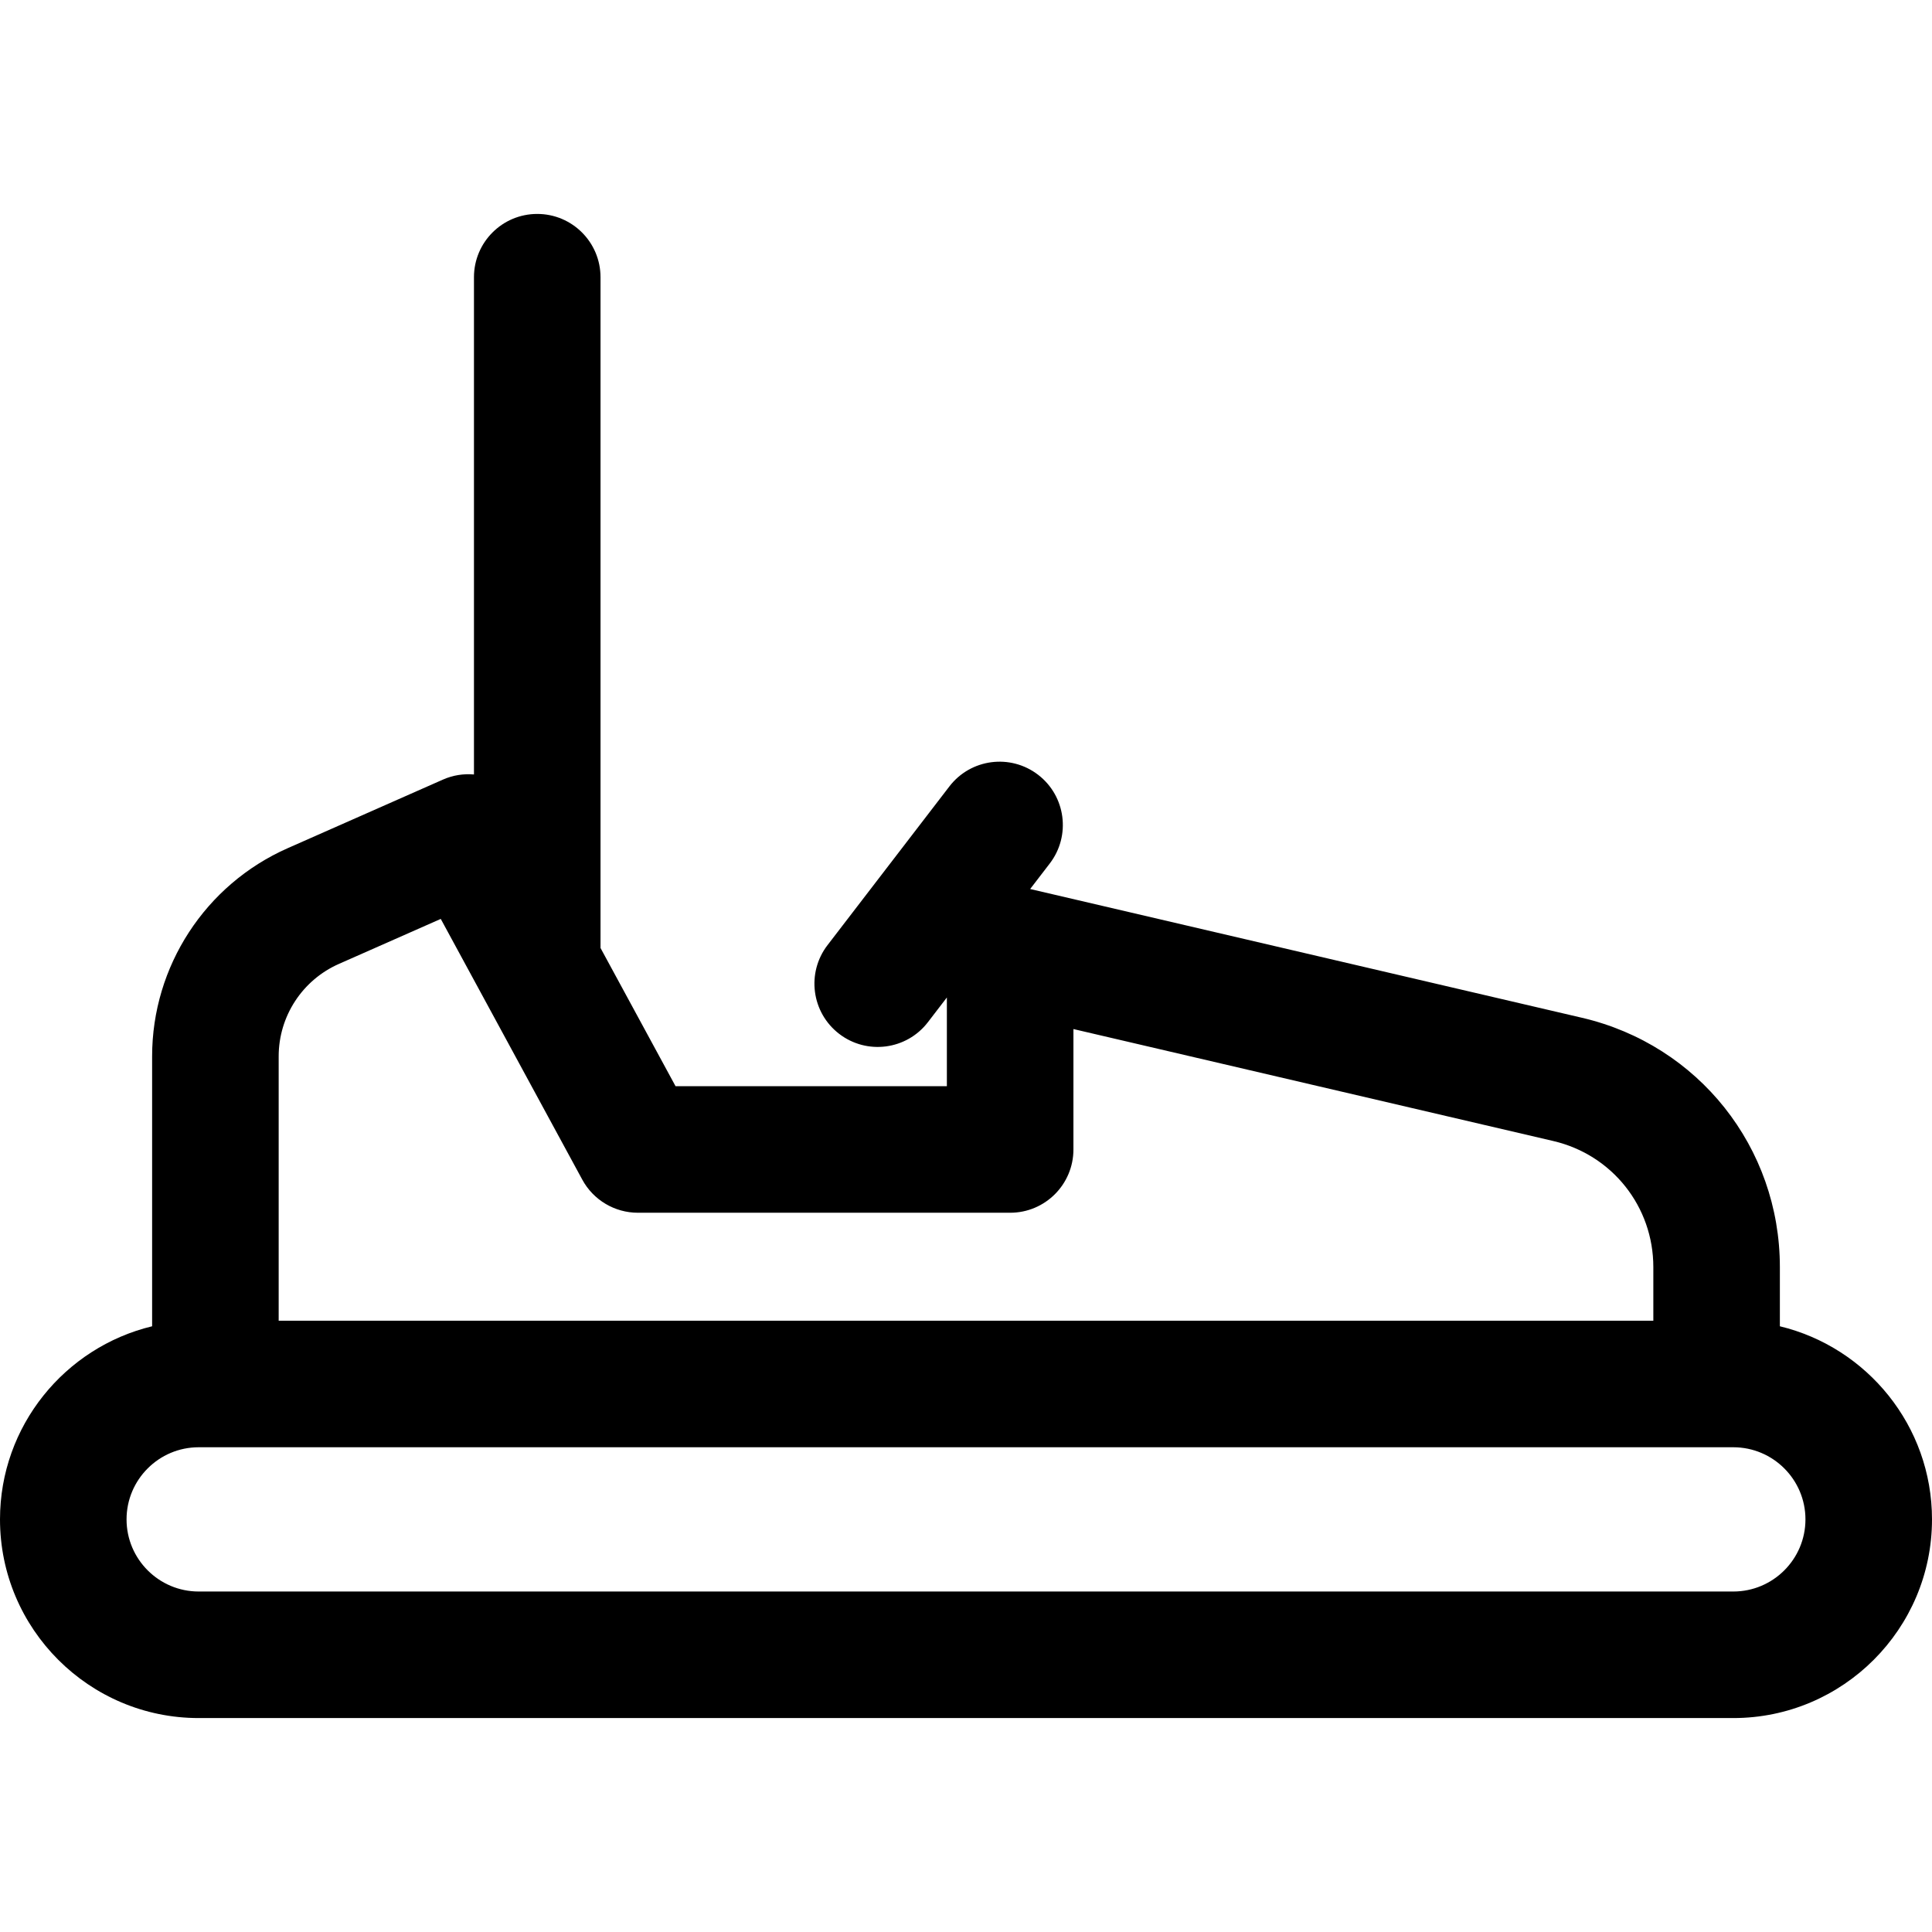
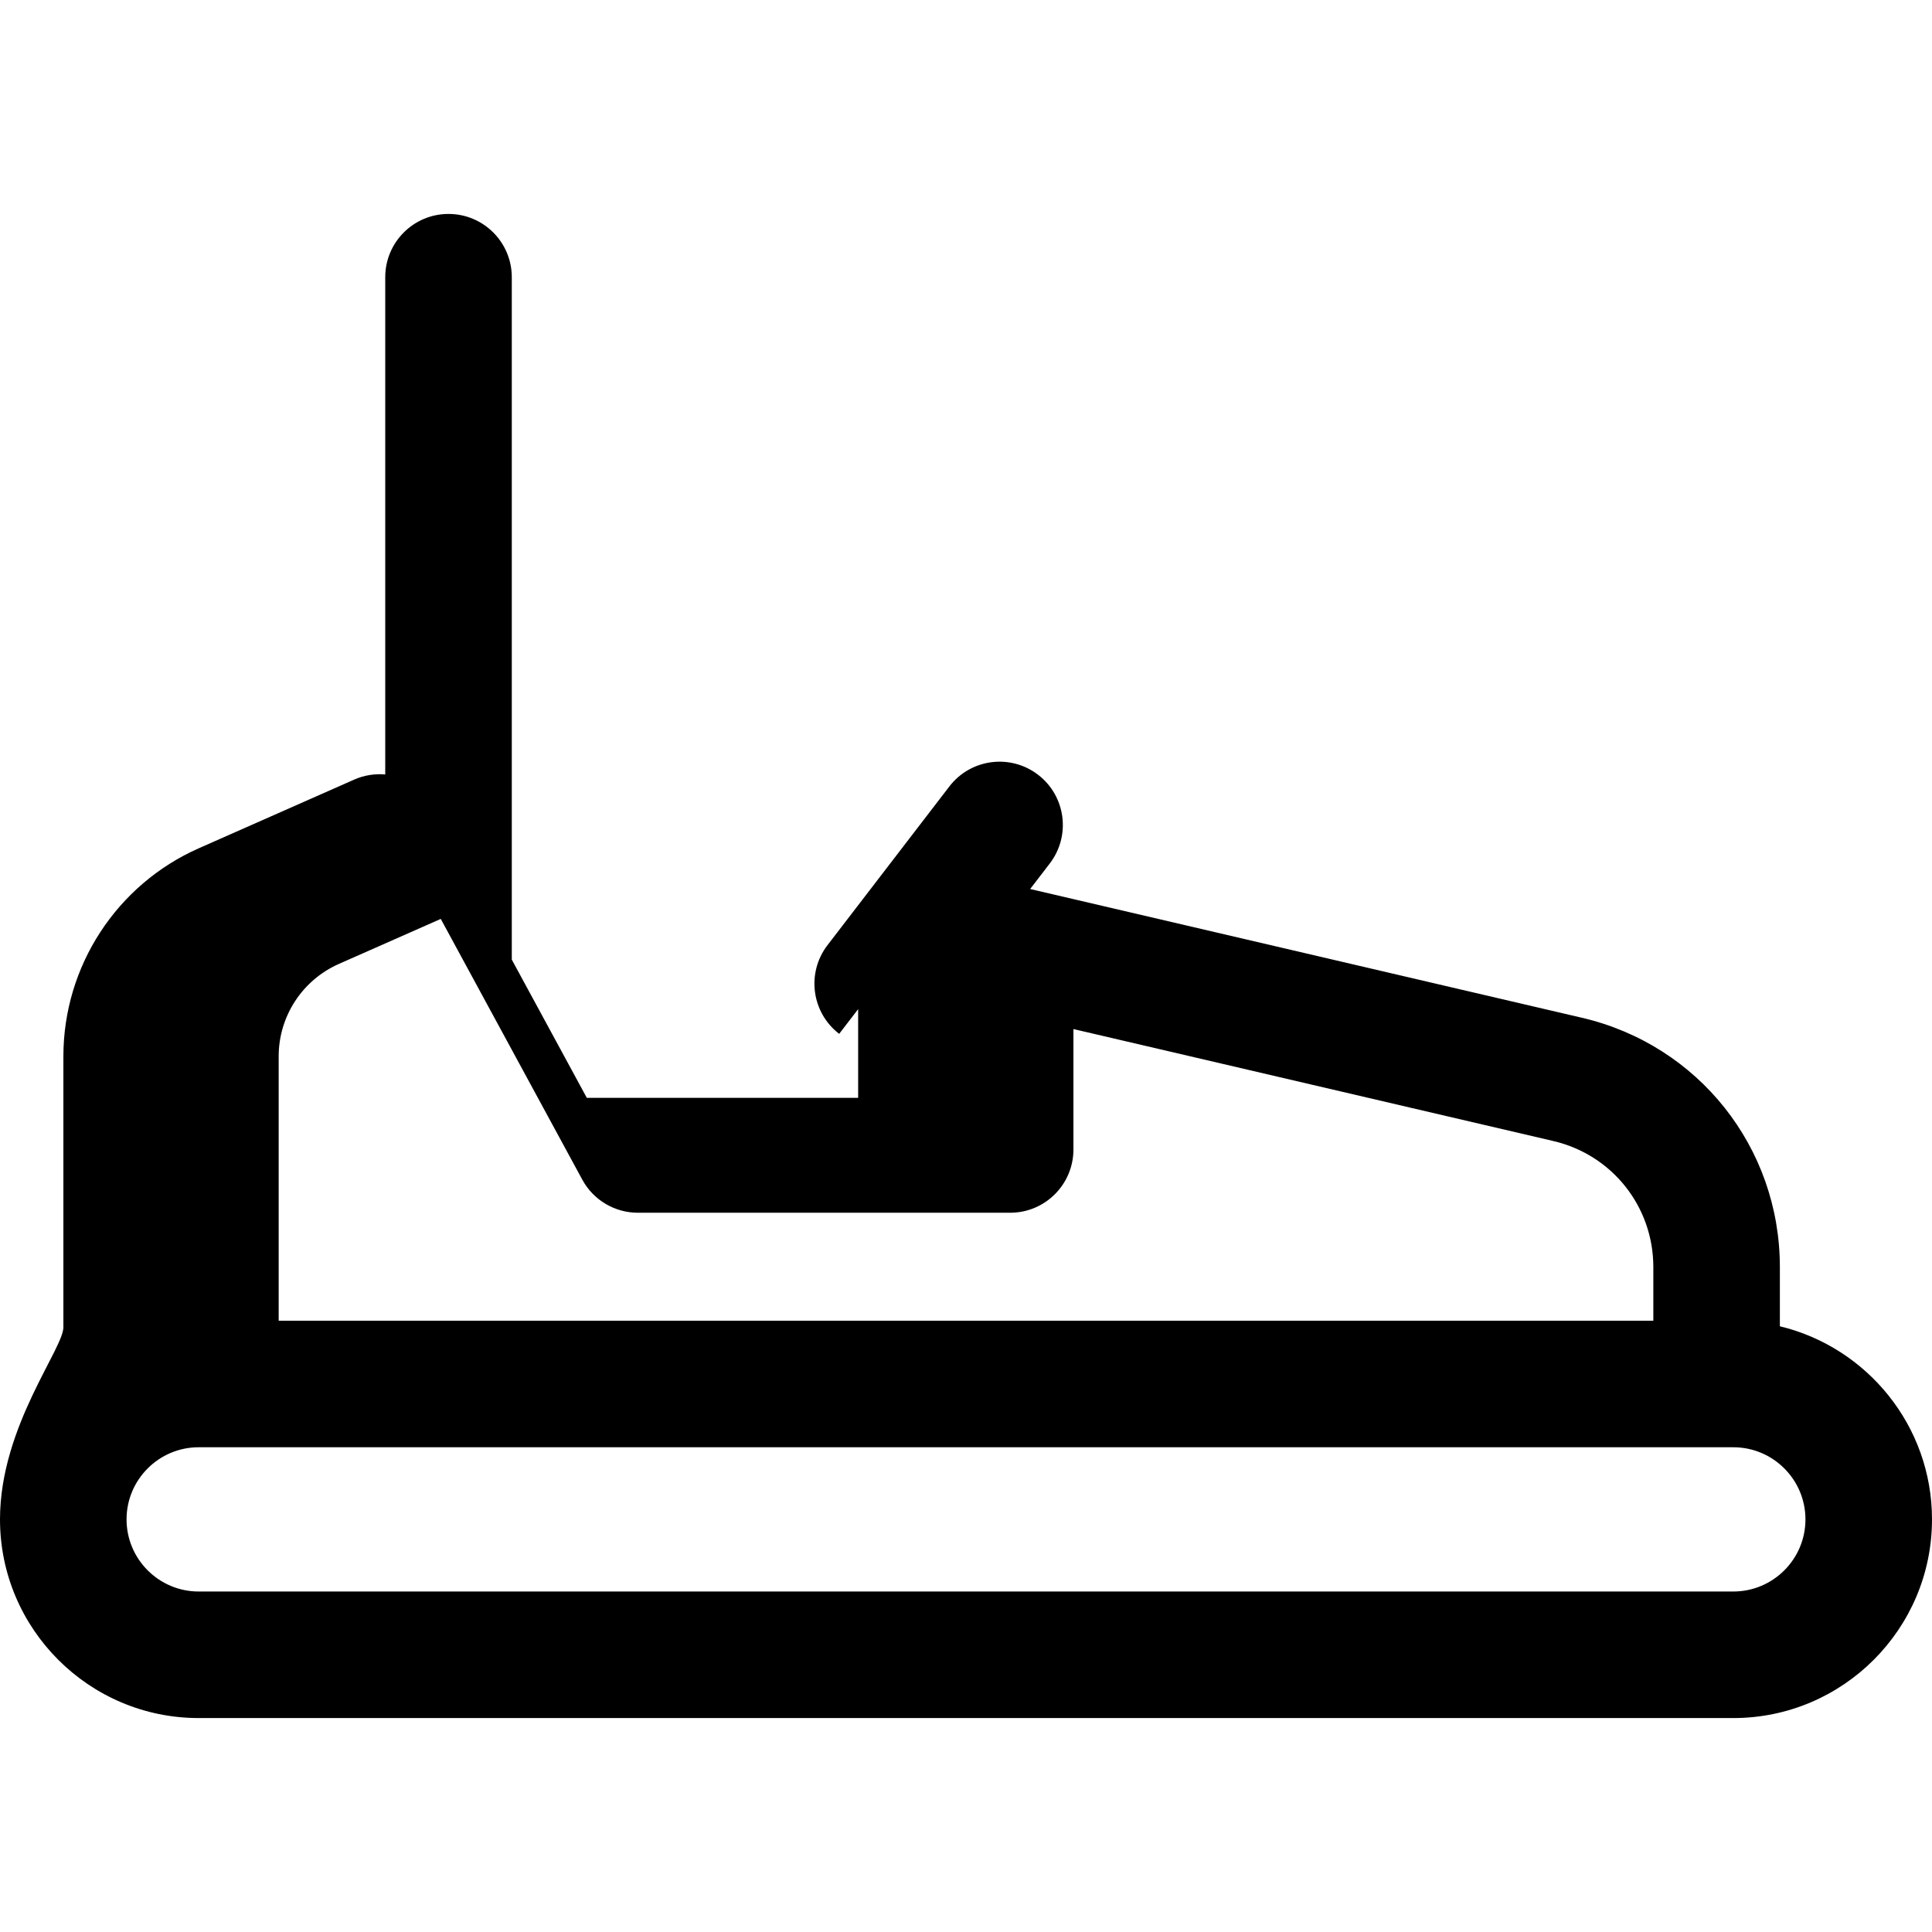
<svg xmlns="http://www.w3.org/2000/svg" version="1.1" id="Layer_1" x="0px" y="0px" viewBox="0 0 512 512" style="enable-background:new 0 0 512 512;" xml:space="preserve">
  <g>
    <g>
-       <path d="M471.685,351.476v-15.677c0-31.701-21.561-58.872-52.432-66.075l-146.248-34.126l5.19-6.76    c5.64-7.346,4.258-17.872-3.088-23.513c-7.347-5.64-17.872-4.258-23.513,3.088l-32.293,42.056    c-5.64,7.346-4.258,17.872,3.088,23.513c7.342,5.639,17.871,4.259,23.513-3.088l5.029-6.55v23.512h-71.905l-19.883-36.633V73.464    c0-9.261-7.508-16.769-16.769-16.769c-9.261,0-16.769,7.508-16.769,16.769v131.779c-2.729-0.238-5.547,0.176-8.214,1.354    l-41.15,18.183c-21.825,9.644-35.928,31.294-35.928,55.154v71.542C17.217,357.044,0,377.869,0,402.653    c0,29.032,23.619,52.651,52.651,52.651h406.697c29.033,0,52.652-23.619,52.652-52.651    C512,377.869,494.783,357.044,471.685,351.476z M73.852,279.933c0-10.59,6.259-20.197,15.946-24.478l27.009-11.934    c3.955,7.286,33.562,61.832,37.506,69.1c2.933,5.404,8.589,8.77,14.737,8.77h98.652c9.261,0,16.769-7.508,16.769-16.769V272.71    l127.163,29.672c15.612,3.643,26.516,17.385,26.516,33.416v14.204H73.852V279.933z M459.348,421.767H52.651    c-10.54,0-19.114-8.574-19.114-19.114c0-10.54,8.574-19.115,19.114-19.115c5.266,0,403.424,0,406.697,0    c10.54,0,19.115,8.575,19.115,19.115S469.887,421.767,459.348,421.767z" />
+       <path d="M471.685,351.476v-15.677c0-31.701-21.561-58.872-52.432-66.075l-146.248-34.126l5.19-6.76    c5.64-7.346,4.258-17.872-3.088-23.513c-7.347-5.64-17.872-4.258-23.513,3.088l-32.293,42.056    c-5.64,7.346-4.258,17.872,3.088,23.513l5.029-6.55v23.512h-71.905l-19.883-36.633V73.464    c0-9.261-7.508-16.769-16.769-16.769c-9.261,0-16.769,7.508-16.769,16.769v131.779c-2.729-0.238-5.547,0.176-8.214,1.354    l-41.15,18.183c-21.825,9.644-35.928,31.294-35.928,55.154v71.542C17.217,357.044,0,377.869,0,402.653    c0,29.032,23.619,52.651,52.651,52.651h406.697c29.033,0,52.652-23.619,52.652-52.651    C512,377.869,494.783,357.044,471.685,351.476z M73.852,279.933c0-10.59,6.259-20.197,15.946-24.478l27.009-11.934    c3.955,7.286,33.562,61.832,37.506,69.1c2.933,5.404,8.589,8.77,14.737,8.77h98.652c9.261,0,16.769-7.508,16.769-16.769V272.71    l127.163,29.672c15.612,3.643,26.516,17.385,26.516,33.416v14.204H73.852V279.933z M459.348,421.767H52.651    c-10.54,0-19.114-8.574-19.114-19.114c0-10.54,8.574-19.115,19.114-19.115c5.266,0,403.424,0,406.697,0    c10.54,0,19.115,8.575,19.115,19.115S469.887,421.767,459.348,421.767z" />
    </g>
  </g>
  <g>
</g>
  <g>
</g>
  <g>
</g>
  <g>
</g>
  <g>
</g>
  <g>
</g>
  <g>
</g>
  <g>
</g>
  <g>
</g>
  <g>
</g>
  <g>
</g>
  <g>
</g>
  <g>
</g>
  <g>
</g>
  <g>
</g>
</svg>